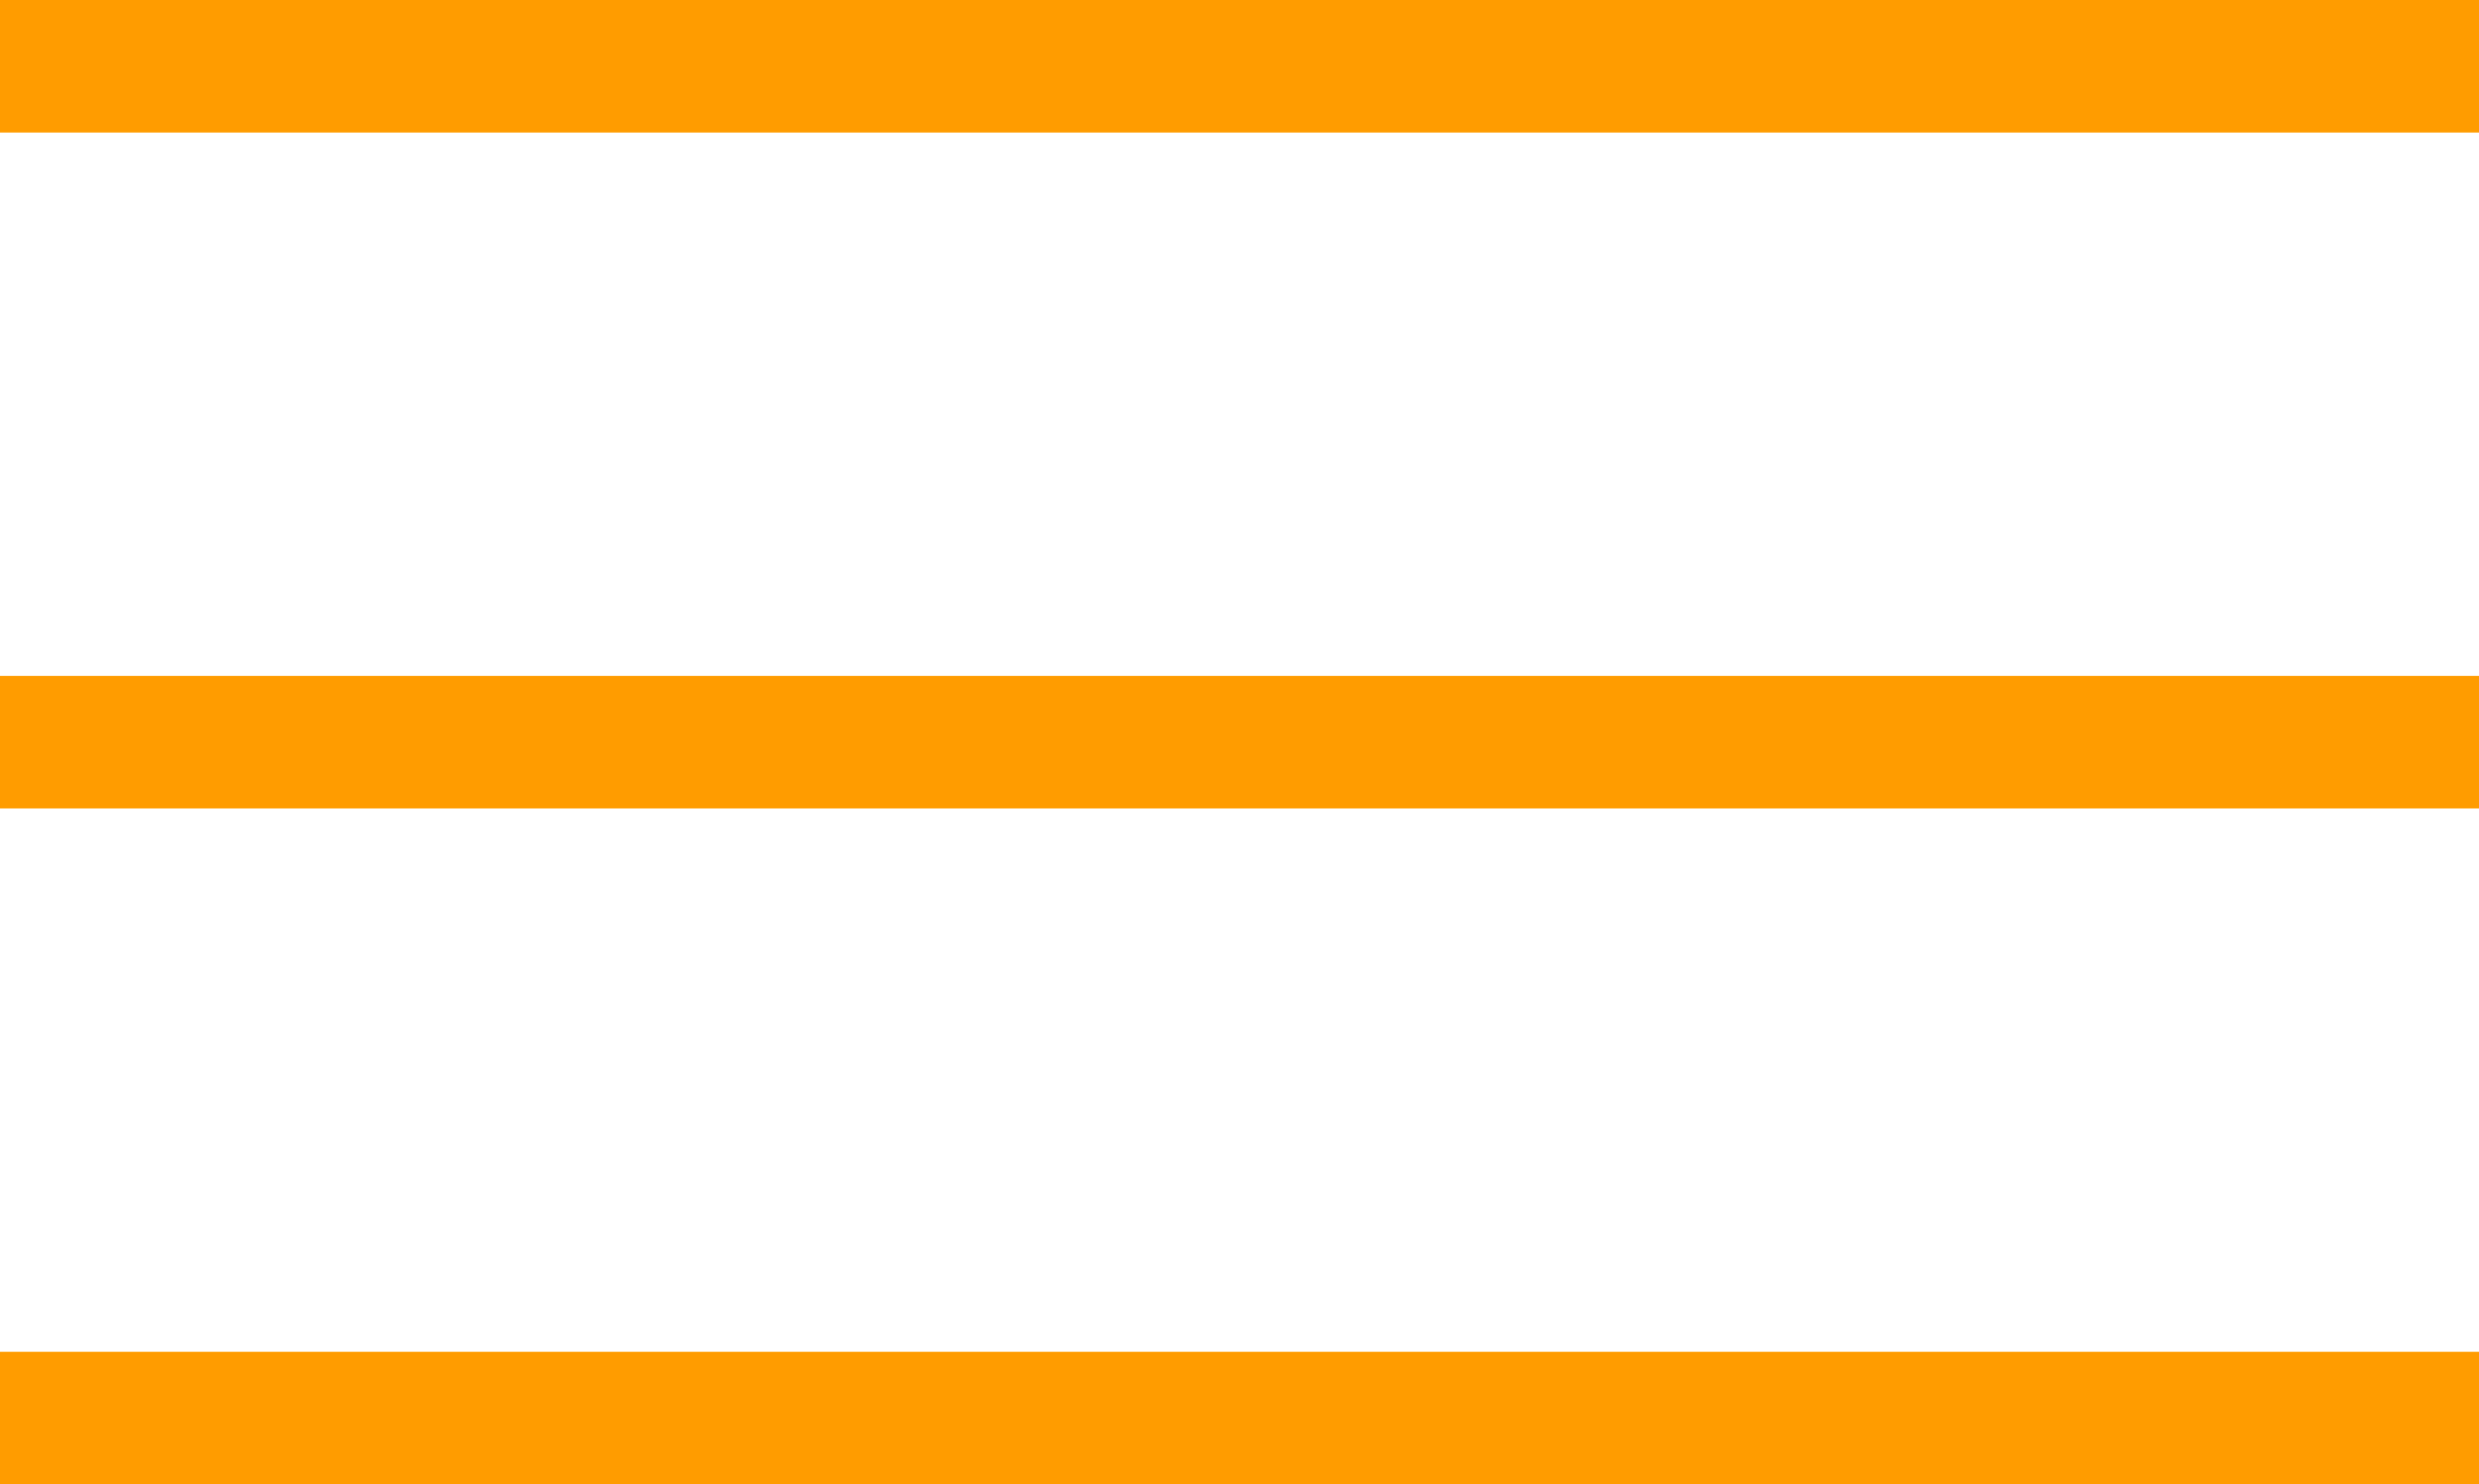
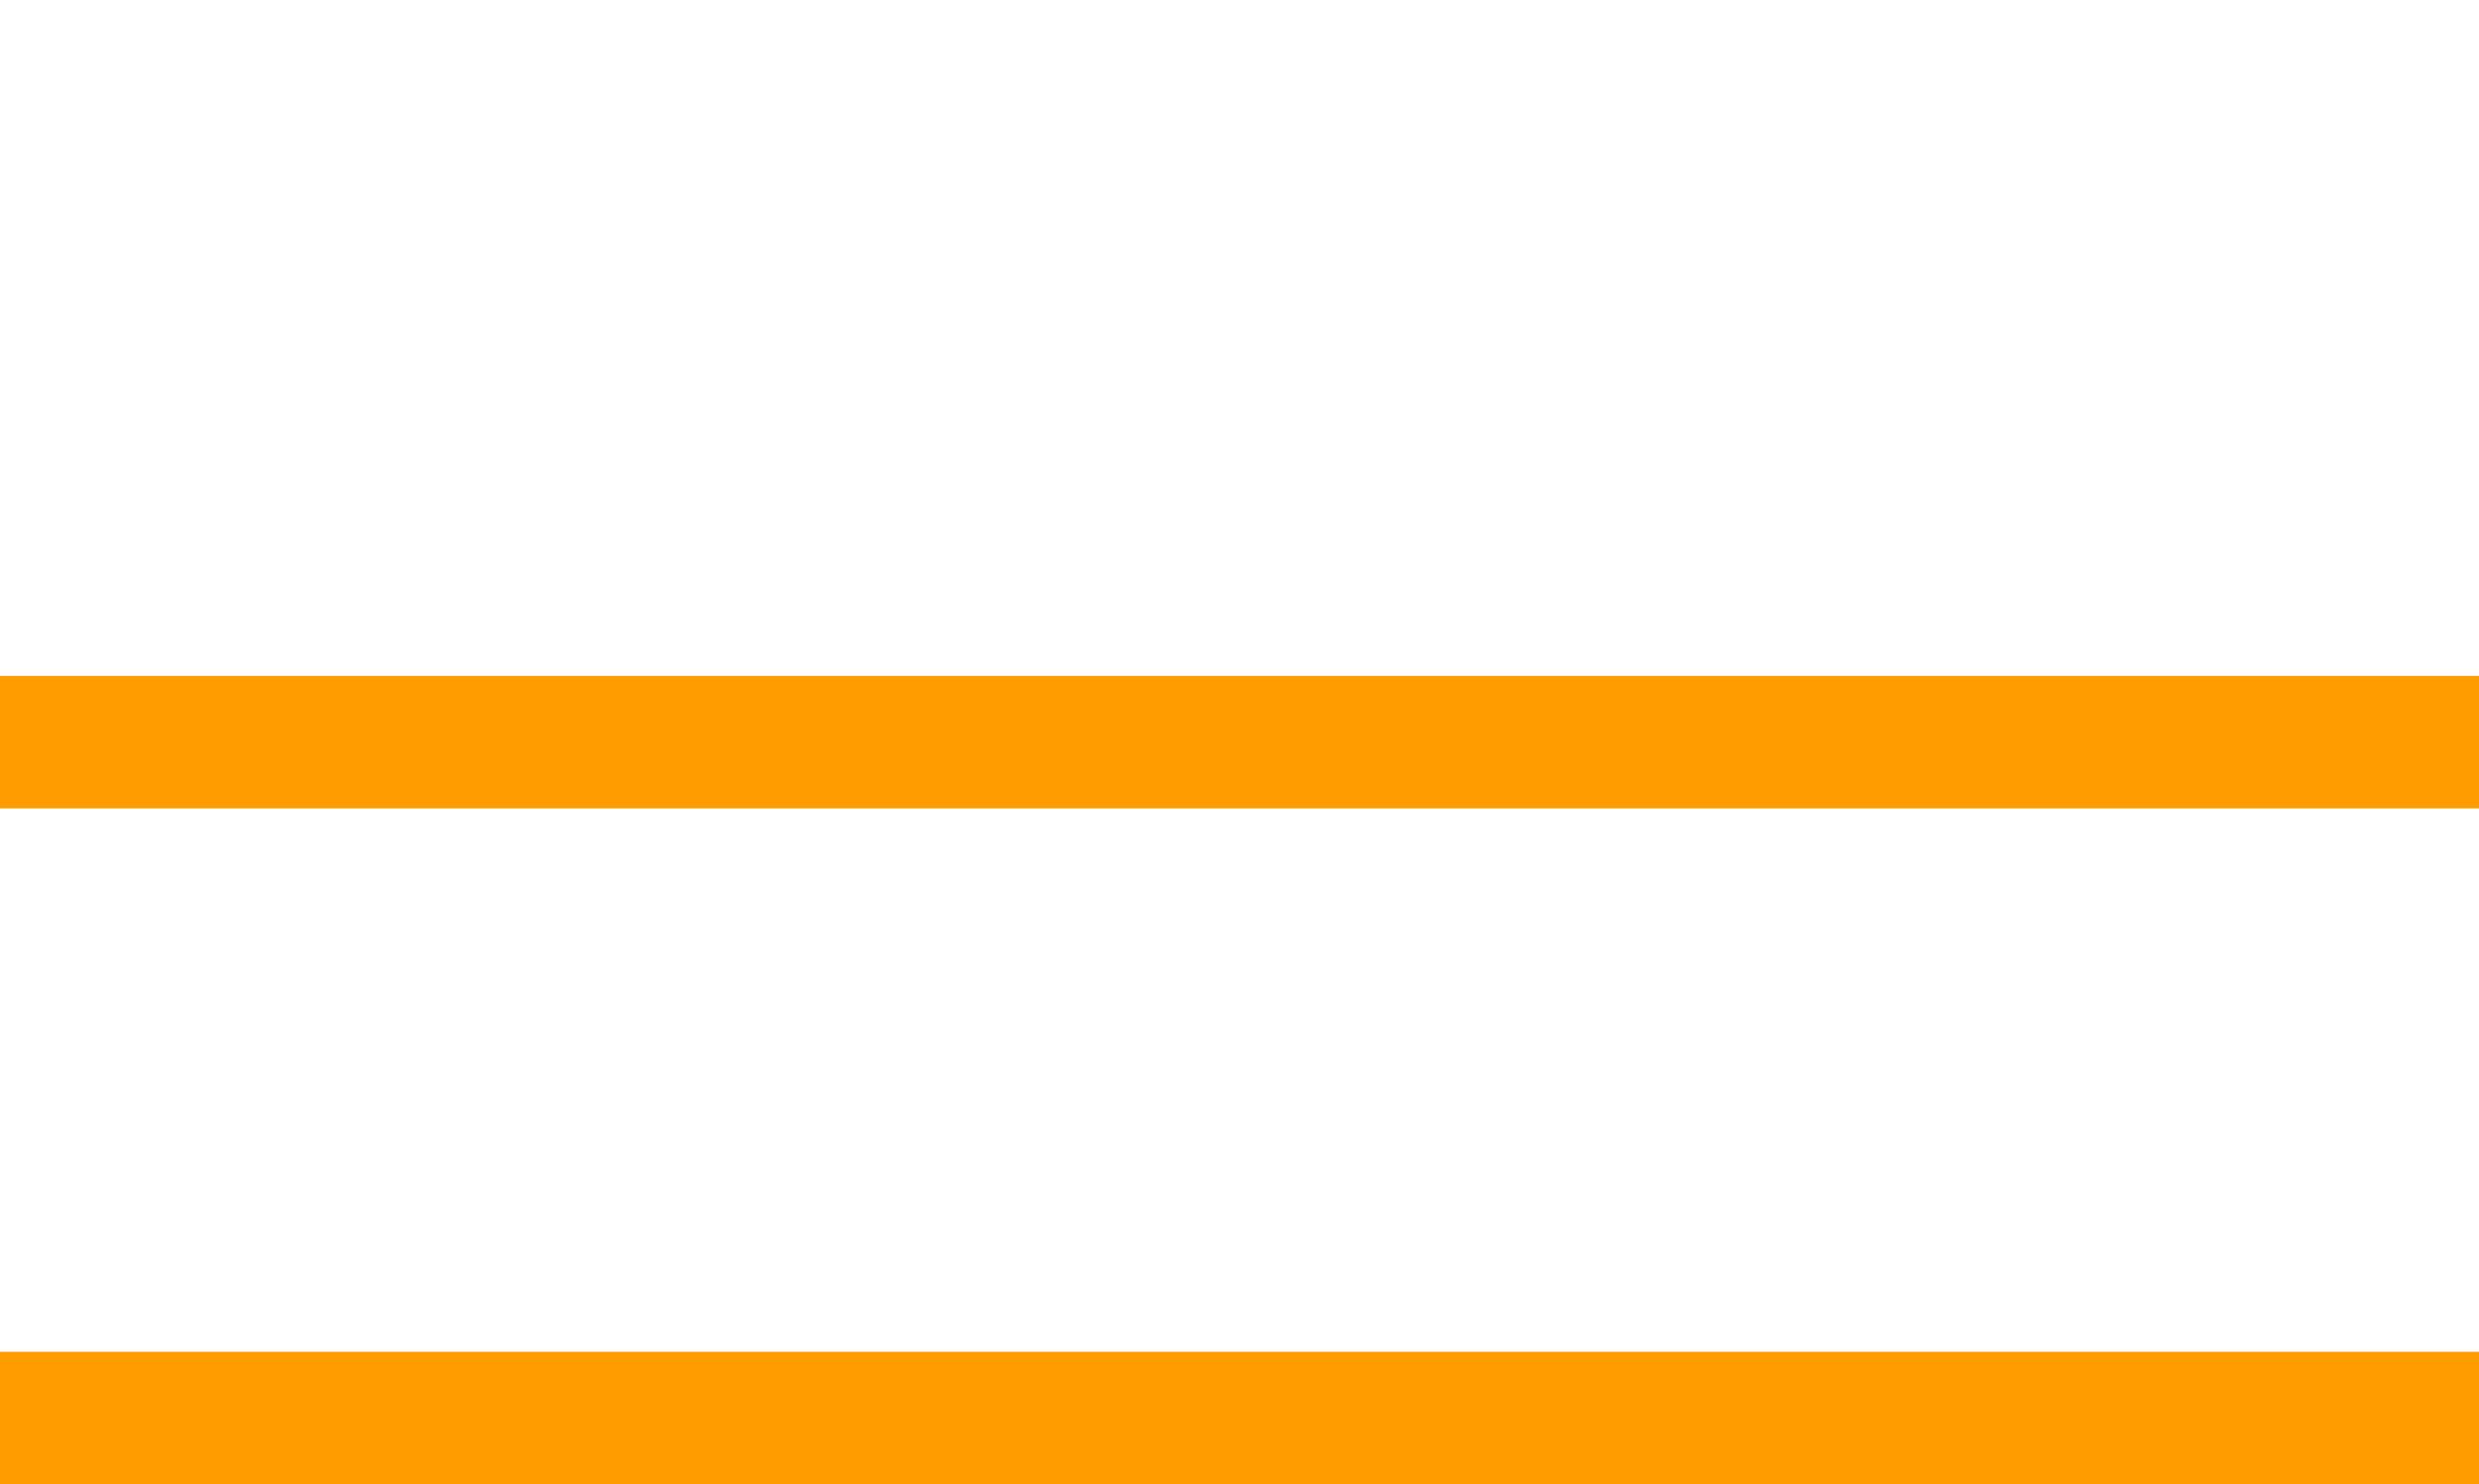
<svg xmlns="http://www.w3.org/2000/svg" data-name="Ebene 2" viewBox="0 0 18.7 11.2">
-   <path d="M0 .5h18.7M0 5.6h18.7M0 10.7h18.7" data-name="Ebene 1" style="fill:none;stroke:#ff9c00;stroke-miterlimit:10" />
+   <path d="M0 .5M0 5.6h18.7M0 10.7h18.7" data-name="Ebene 1" style="fill:none;stroke:#ff9c00;stroke-miterlimit:10" />
</svg>